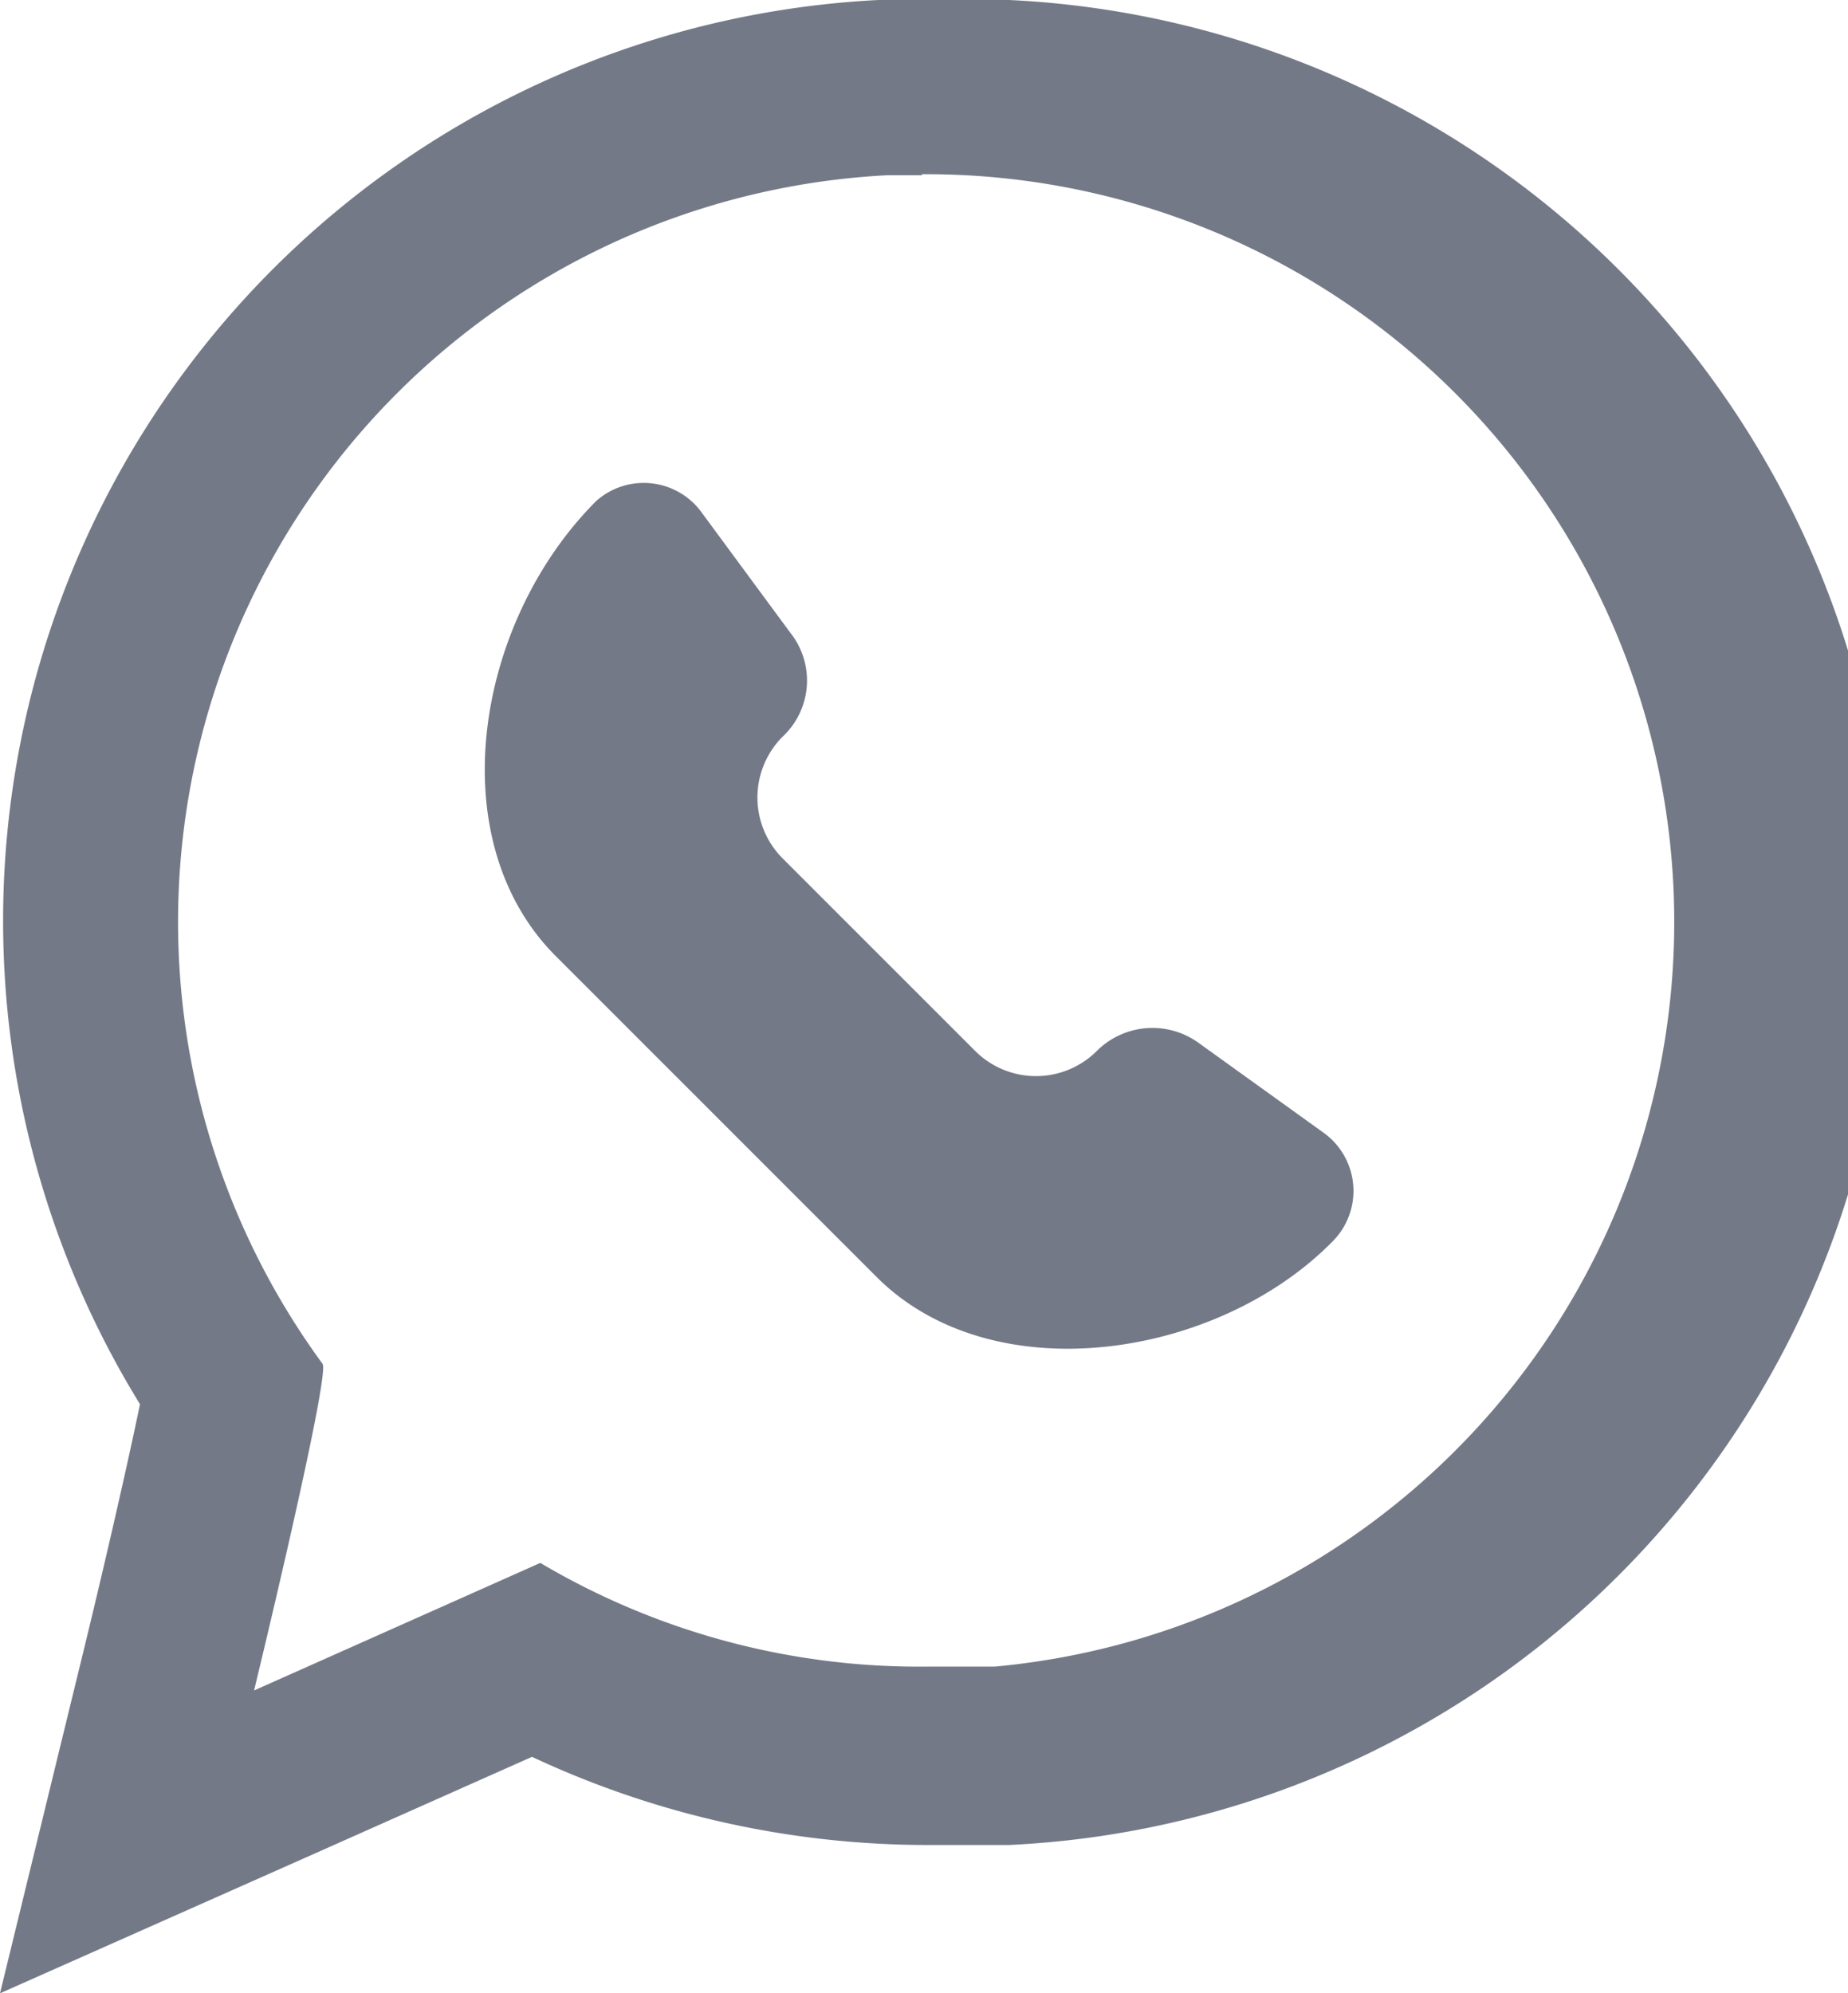
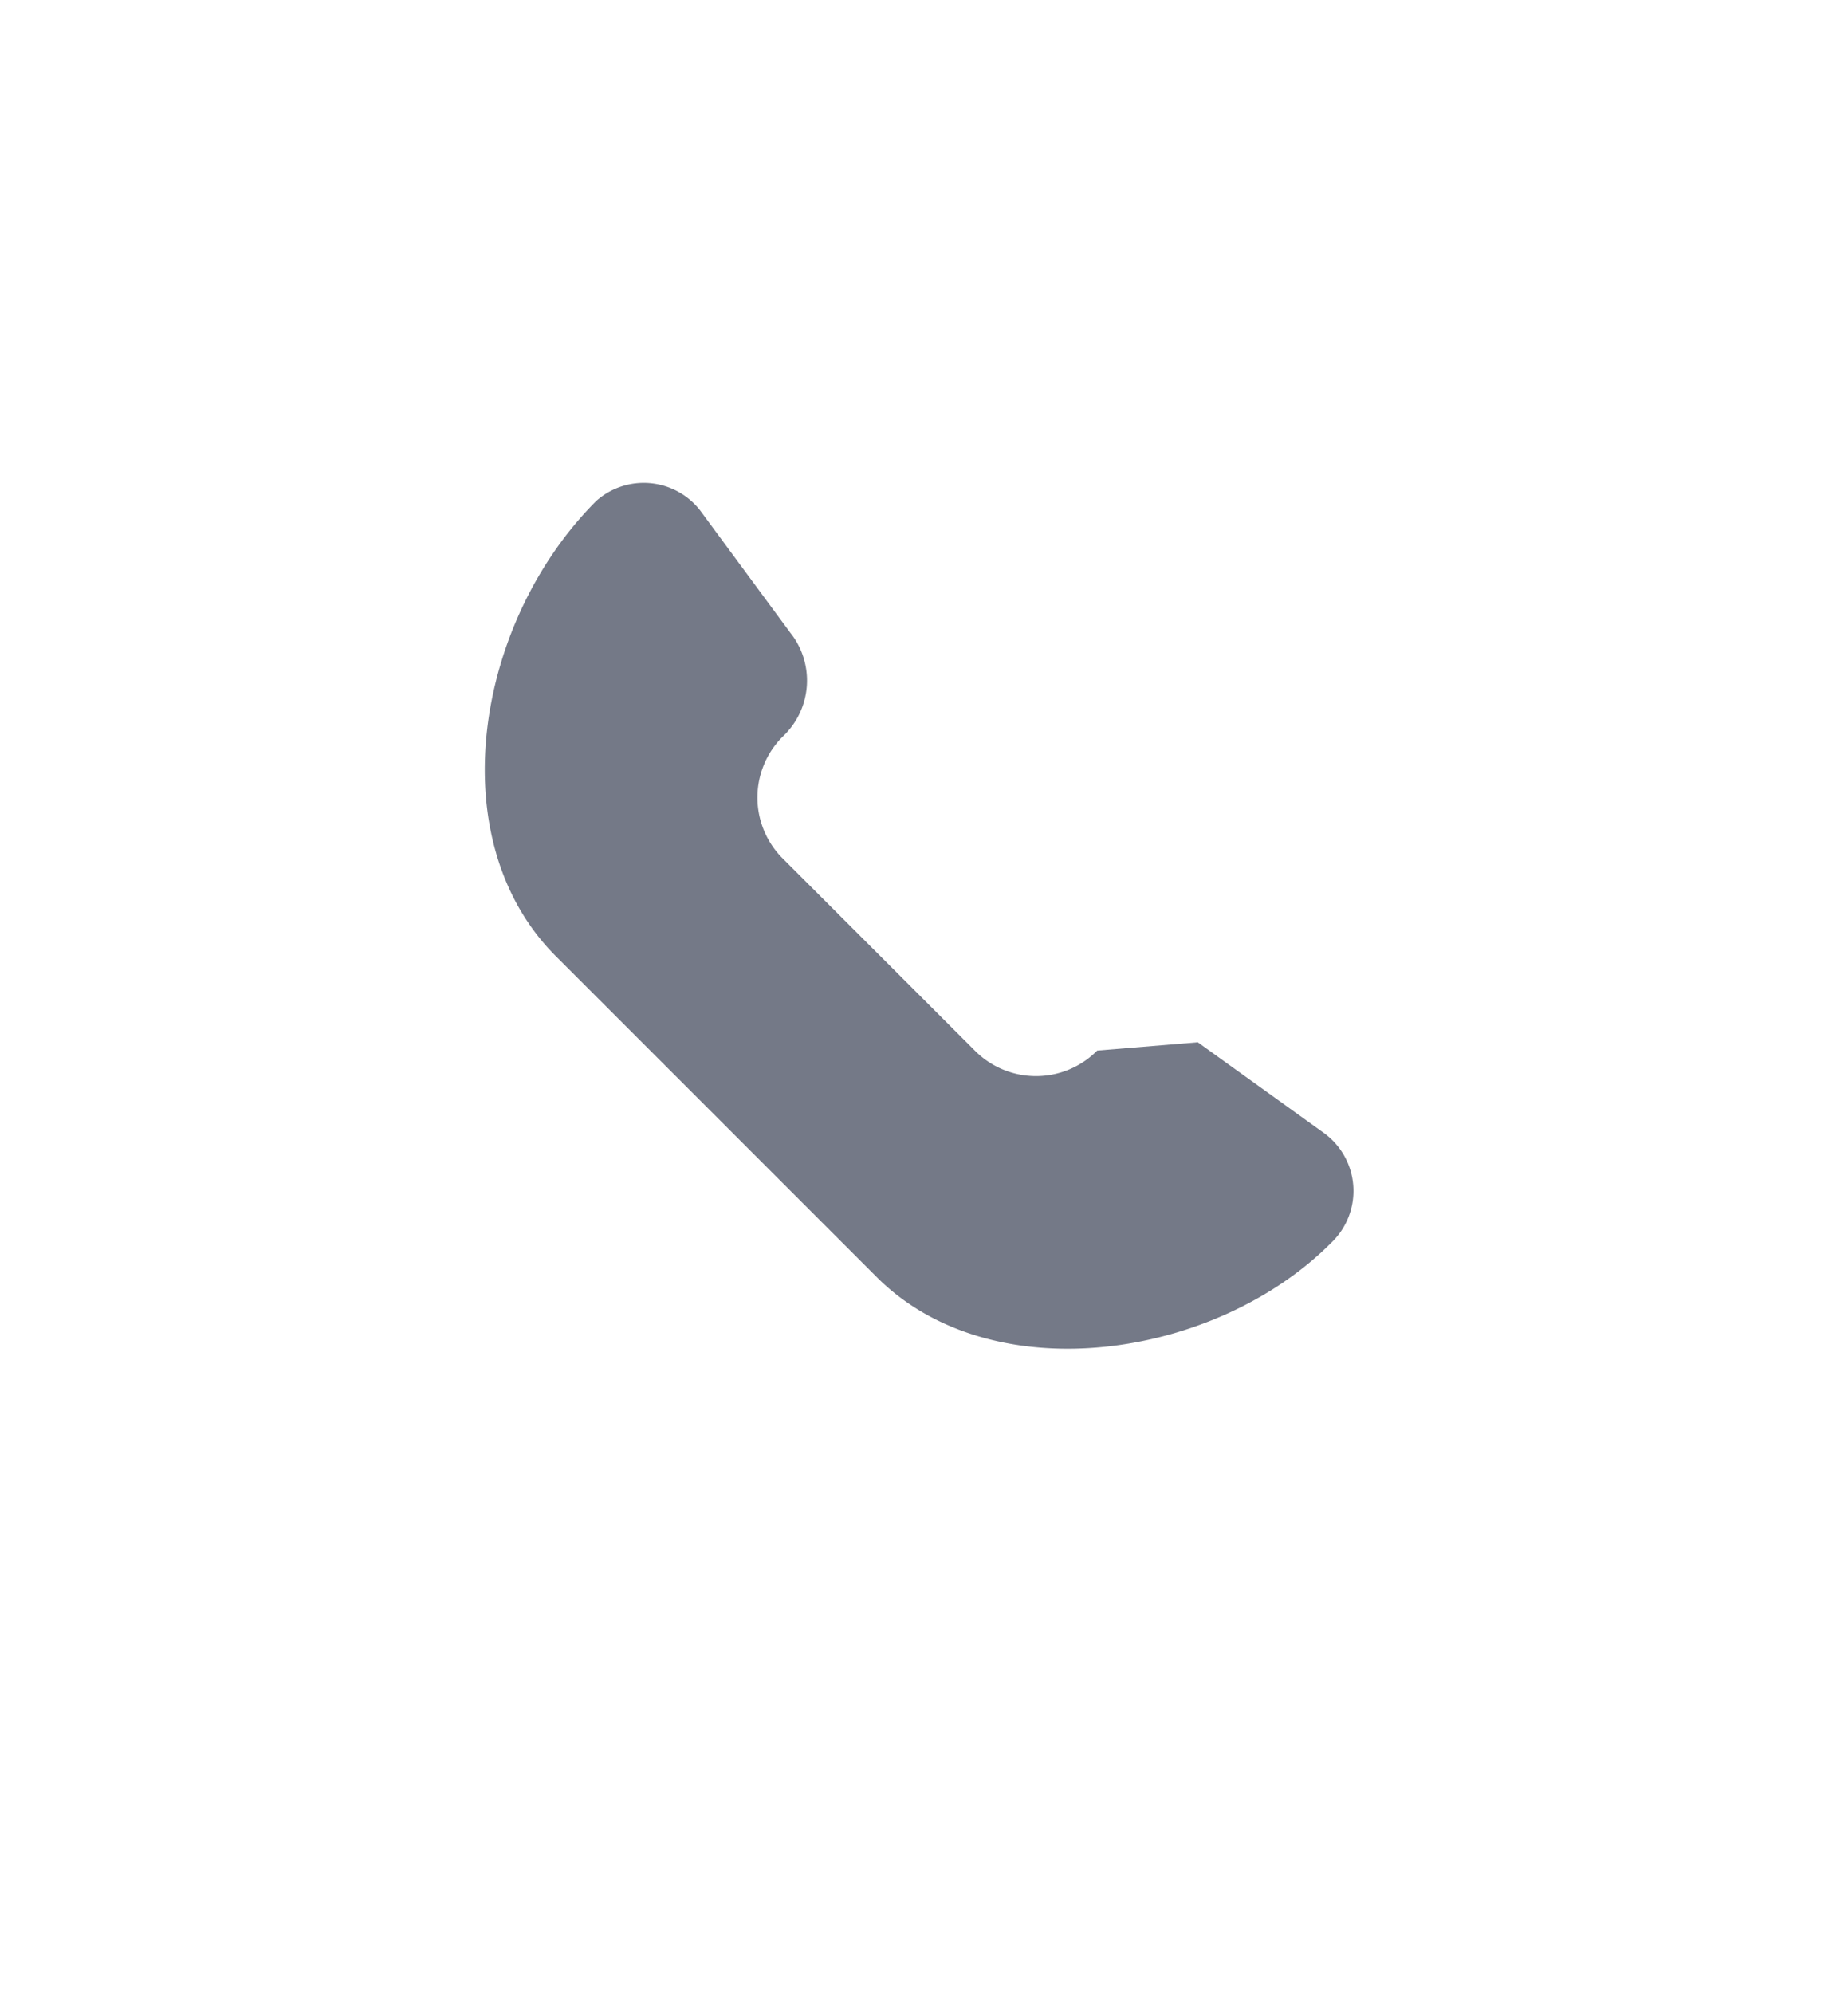
<svg xmlns="http://www.w3.org/2000/svg" viewBox="0 0 17.82 19.22">
  <defs>
    <style>.cls-1{fill:#747987;}</style>
  </defs>
  <title>Whatsaapp</title>
  <g id="Layer_2" data-name="Layer 2">
    <g id="Login">
-       <path class="cls-1" d="M10.58,10.13h0a.83.83,0,0,1-1.18,0L7.55,8.28a.83.83,0,0,1,0-1.18h0a.74.74,0,0,0,.07-1L6.75,4.92a.69.69,0,0,0-1-.09h0C4.58,6,4.24,8.1,5.36,9.22l3.1,3.1c1.12,1.11,3.27.78,4.38-.34h0a.69.69,0,0,0-.08-1.06l-1.21-.87A.76.76,0,0,0,10.58,10.13Z" />
-       <path class="cls-1" d="M8.89,1.68a7.21,7.21,0,0,1,.7,14.39l-.65,0a7.17,7.17,0,0,1-3.73-1L2.45,16.3s.74-3.05.66-3.15A7.21,7.21,0,0,1,8.55,1.69h.34M8.89,0H8.47A8.89,8.89,0,0,0,1.35,13.54c-.12.58-.34,1.54-.54,2.36L0,19.22l3.13-1.39,2-.89a9,9,0,0,0,3.8.85c.26,0,.53,0,.8,0A8.89,8.89,0,0,0,8.89,0Z" />
+       <path class="cls-1" d="M10.58,10.13h0a.83.83,0,0,1-1.18,0L7.55,8.28a.83.83,0,0,1,0-1.18h0a.74.74,0,0,0,.07-1L6.75,4.92a.69.69,0,0,0-1-.09h0C4.58,6,4.24,8.1,5.36,9.22l3.1,3.1c1.12,1.11,3.27.78,4.38-.34h0a.69.69,0,0,0-.08-1.06l-1.21-.87Z" />
    </g>
  </g>
</svg>